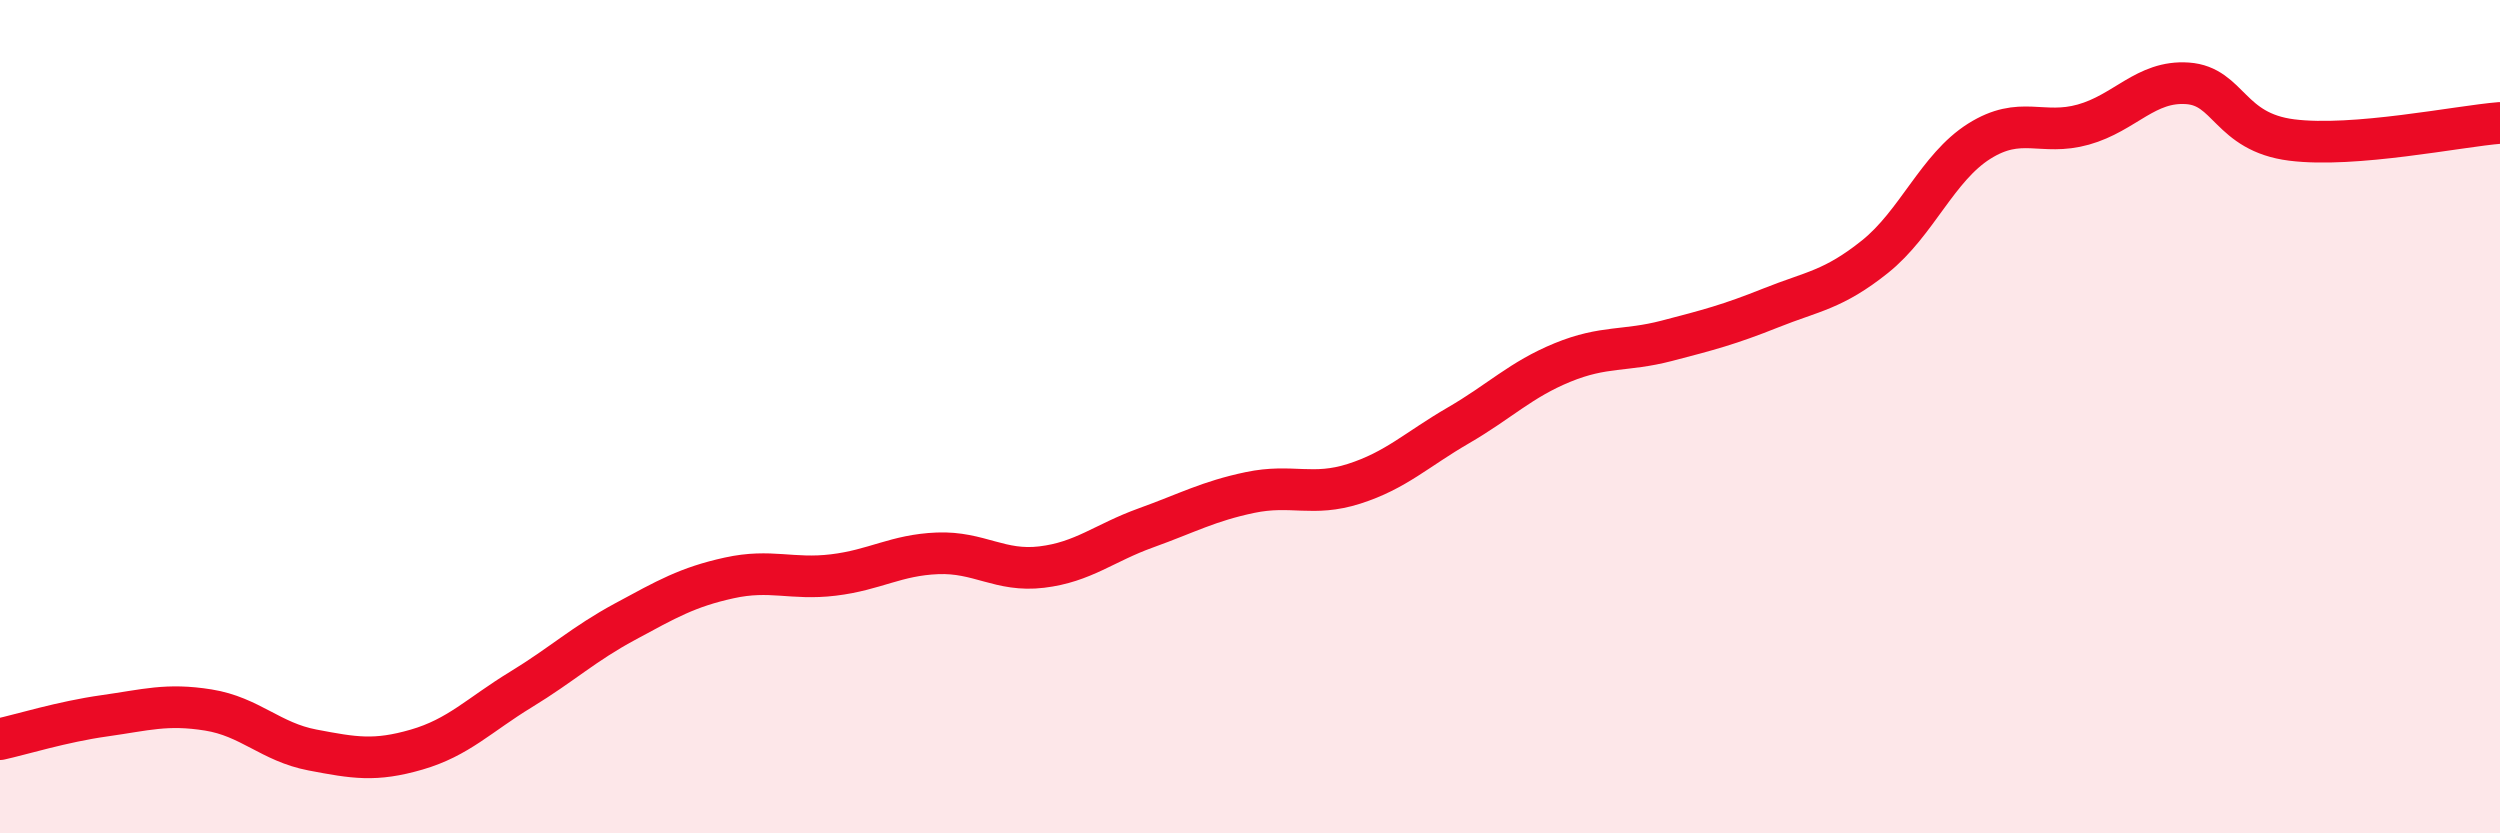
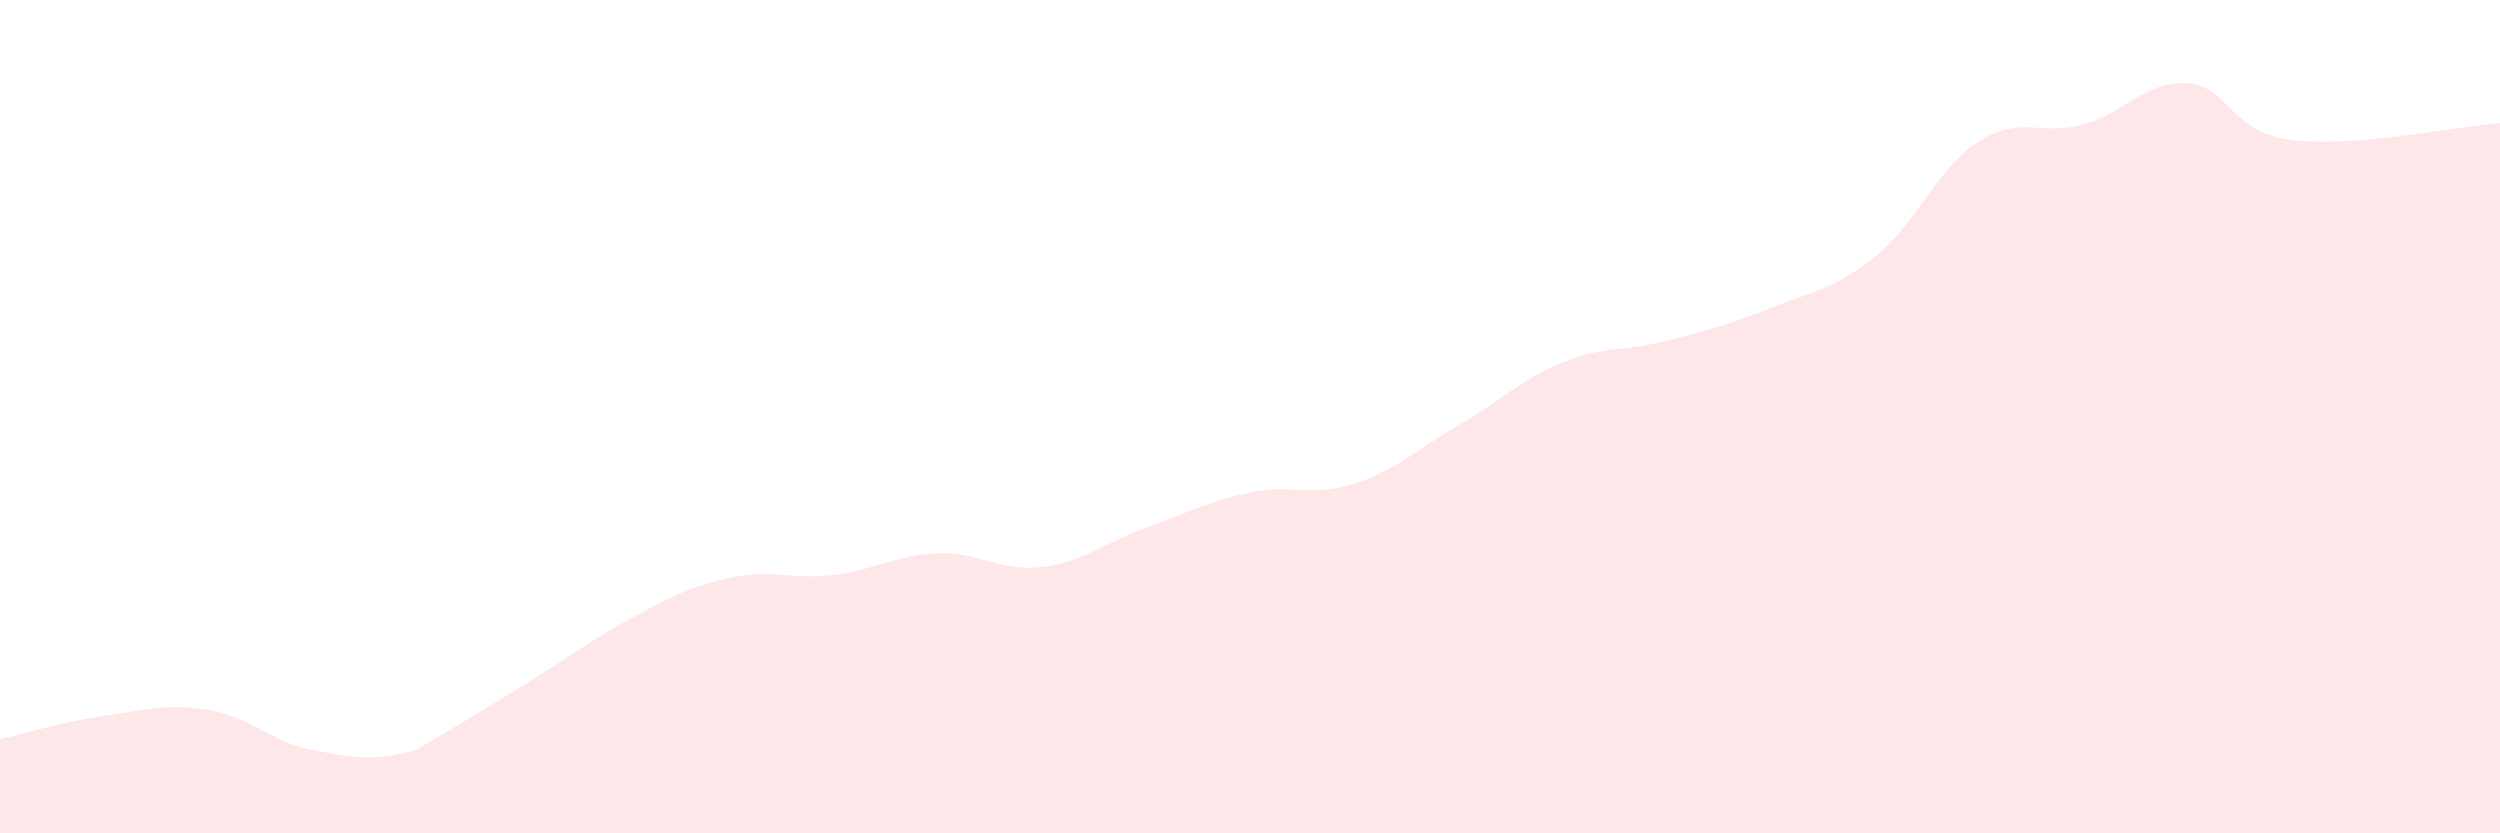
<svg xmlns="http://www.w3.org/2000/svg" width="60" height="20" viewBox="0 0 60 20">
-   <path d="M 0,17.74 C 0.5,17.63 1.5,17.32 2.5,17.18 C 3.5,17.04 4,16.88 5,17.04 C 6,17.2 6.5,17.81 7.5,18 C 8.5,18.19 9,18.28 10,17.99 C 11,17.7 11.5,17.16 12.5,16.55 C 13.5,15.94 14,15.46 15,14.92 C 16,14.38 16.5,14.09 17.5,13.87 C 18.5,13.65 19,13.92 20,13.8 C 21,13.68 21.5,13.32 22.5,13.28 C 23.5,13.24 24,13.73 25,13.61 C 26,13.49 26.5,13.03 27.5,12.67 C 28.5,12.31 29,12.03 30,11.82 C 31,11.61 31.5,11.93 32.5,11.61 C 33.5,11.29 34,10.79 35,10.21 C 36,9.63 36.5,9.11 37.5,8.7 C 38.5,8.29 39,8.44 40,8.18 C 41,7.92 41.5,7.79 42.5,7.39 C 43.5,6.99 44,6.96 45,6.16 C 46,5.36 46.5,4.02 47.5,3.39 C 48.5,2.76 49,3.27 50,2.99 C 51,2.71 51.5,1.93 52.5,2 C 53.5,2.07 53.5,3.17 55,3.36 C 56.5,3.55 59,3.03 60,2.95L60 20L0 20Z" fill="#EB0A25" opacity="0.1" stroke-linecap="round" stroke-linejoin="round" />
-   <path d="M 0,17.74 C 0.5,17.63 1.5,17.32 2.5,17.18 C 3.5,17.04 4,16.88 5,17.04 C 6,17.2 6.5,17.81 7.5,18 C 8.5,18.19 9,18.28 10,17.99 C 11,17.7 11.5,17.16 12.5,16.55 C 13.5,15.94 14,15.46 15,14.92 C 16,14.38 16.5,14.09 17.5,13.87 C 18.5,13.65 19,13.92 20,13.8 C 21,13.68 21.5,13.32 22.5,13.28 C 23.5,13.24 24,13.73 25,13.61 C 26,13.49 26.5,13.03 27.5,12.67 C 28.5,12.31 29,12.03 30,11.82 C 31,11.61 31.5,11.93 32.5,11.61 C 33.5,11.29 34,10.79 35,10.21 C 36,9.63 36.5,9.11 37.5,8.7 C 38.5,8.29 39,8.44 40,8.18 C 41,7.92 41.5,7.79 42.5,7.39 C 43.5,6.99 44,6.96 45,6.16 C 46,5.36 46.5,4.02 47.5,3.39 C 48.5,2.76 49,3.27 50,2.99 C 51,2.71 51.5,1.93 52.5,2 C 53.5,2.07 53.5,3.17 55,3.36 C 56.5,3.55 59,3.03 60,2.95" stroke="#EB0A25" stroke-width="1" fill="none" stroke-linecap="round" stroke-linejoin="round" />
+   <path d="M 0,17.74 C 0.5,17.63 1.5,17.32 2.5,17.18 C 3.5,17.04 4,16.88 5,17.04 C 6,17.2 6.5,17.81 7.5,18 C 8.5,18.19 9,18.28 10,17.99 C 13.5,15.94 14,15.46 15,14.92 C 16,14.38 16.5,14.09 17.5,13.87 C 18.5,13.65 19,13.92 20,13.8 C 21,13.68 21.5,13.32 22.5,13.28 C 23.5,13.24 24,13.73 25,13.61 C 26,13.49 26.5,13.03 27.5,12.67 C 28.5,12.31 29,12.03 30,11.82 C 31,11.61 31.5,11.93 32.5,11.61 C 33.5,11.29 34,10.79 35,10.21 C 36,9.63 36.5,9.11 37.5,8.7 C 38.5,8.29 39,8.44 40,8.18 C 41,7.92 41.5,7.79 42.5,7.39 C 43.5,6.99 44,6.96 45,6.16 C 46,5.36 46.5,4.02 47.5,3.39 C 48.5,2.76 49,3.27 50,2.99 C 51,2.71 51.5,1.93 52.5,2 C 53.5,2.07 53.5,3.17 55,3.36 C 56.5,3.55 59,3.03 60,2.95L60 20L0 20Z" fill="#EB0A25" opacity="0.1" stroke-linecap="round" stroke-linejoin="round" />
</svg>